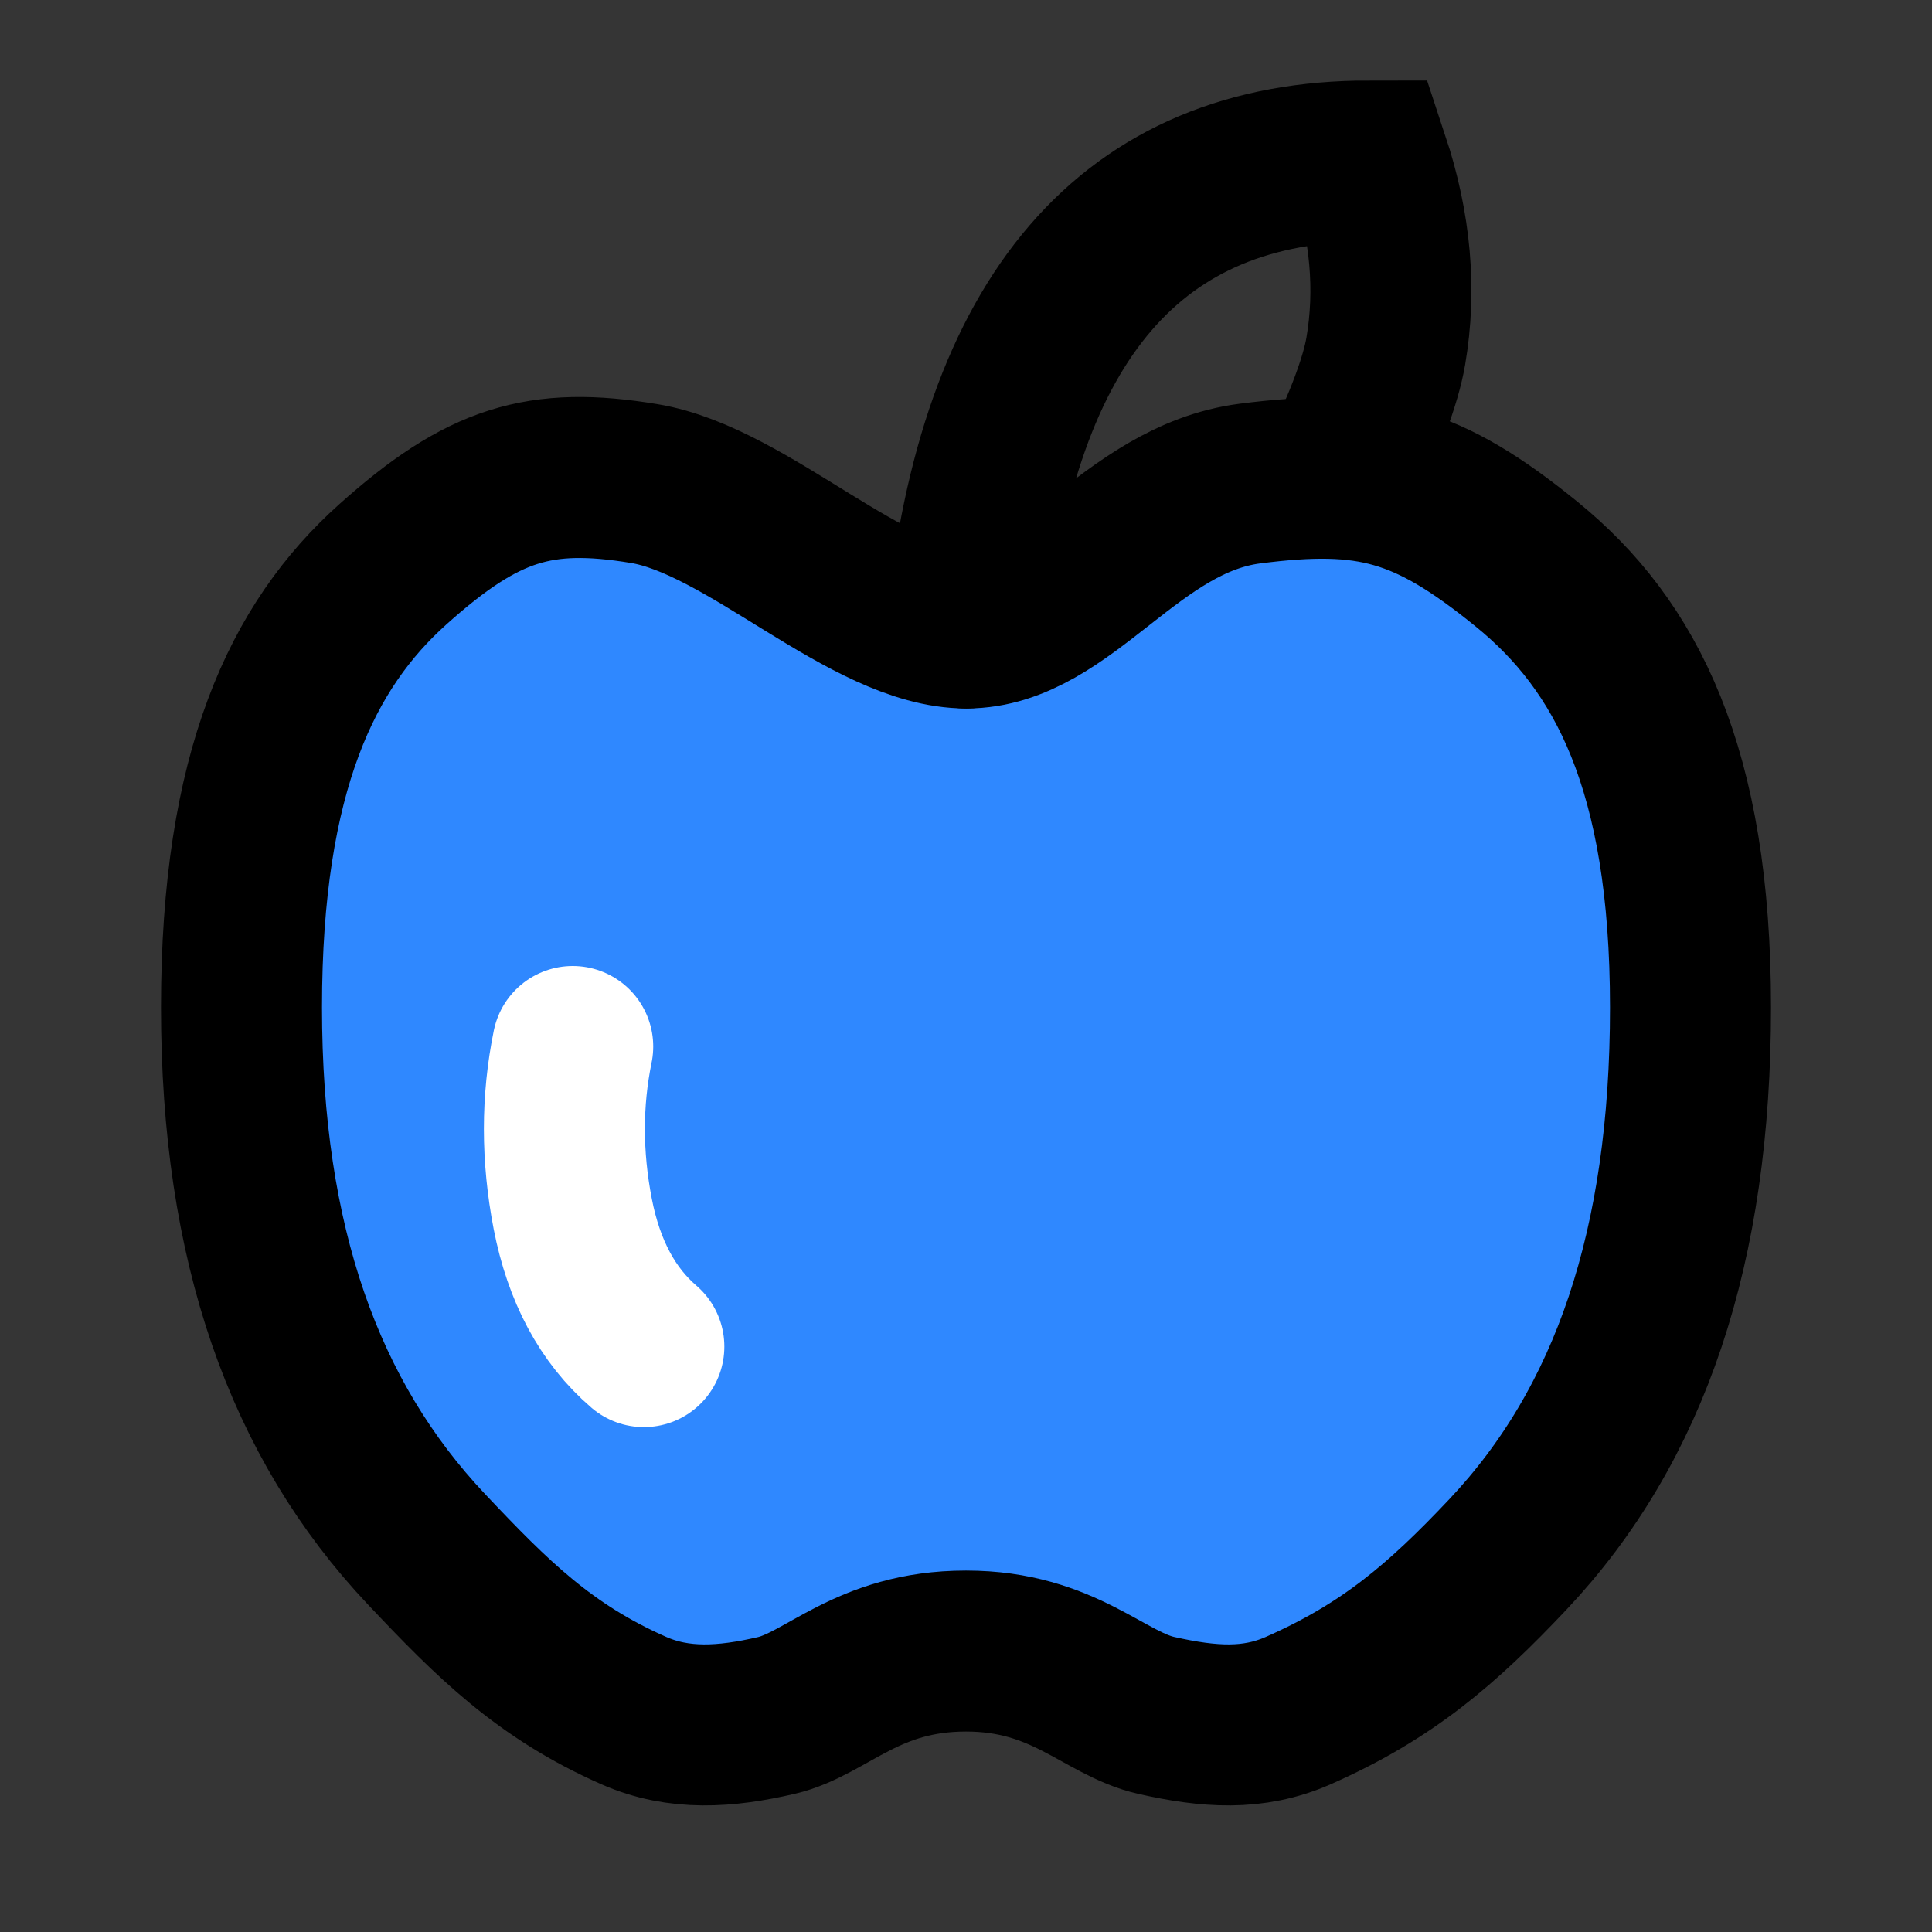
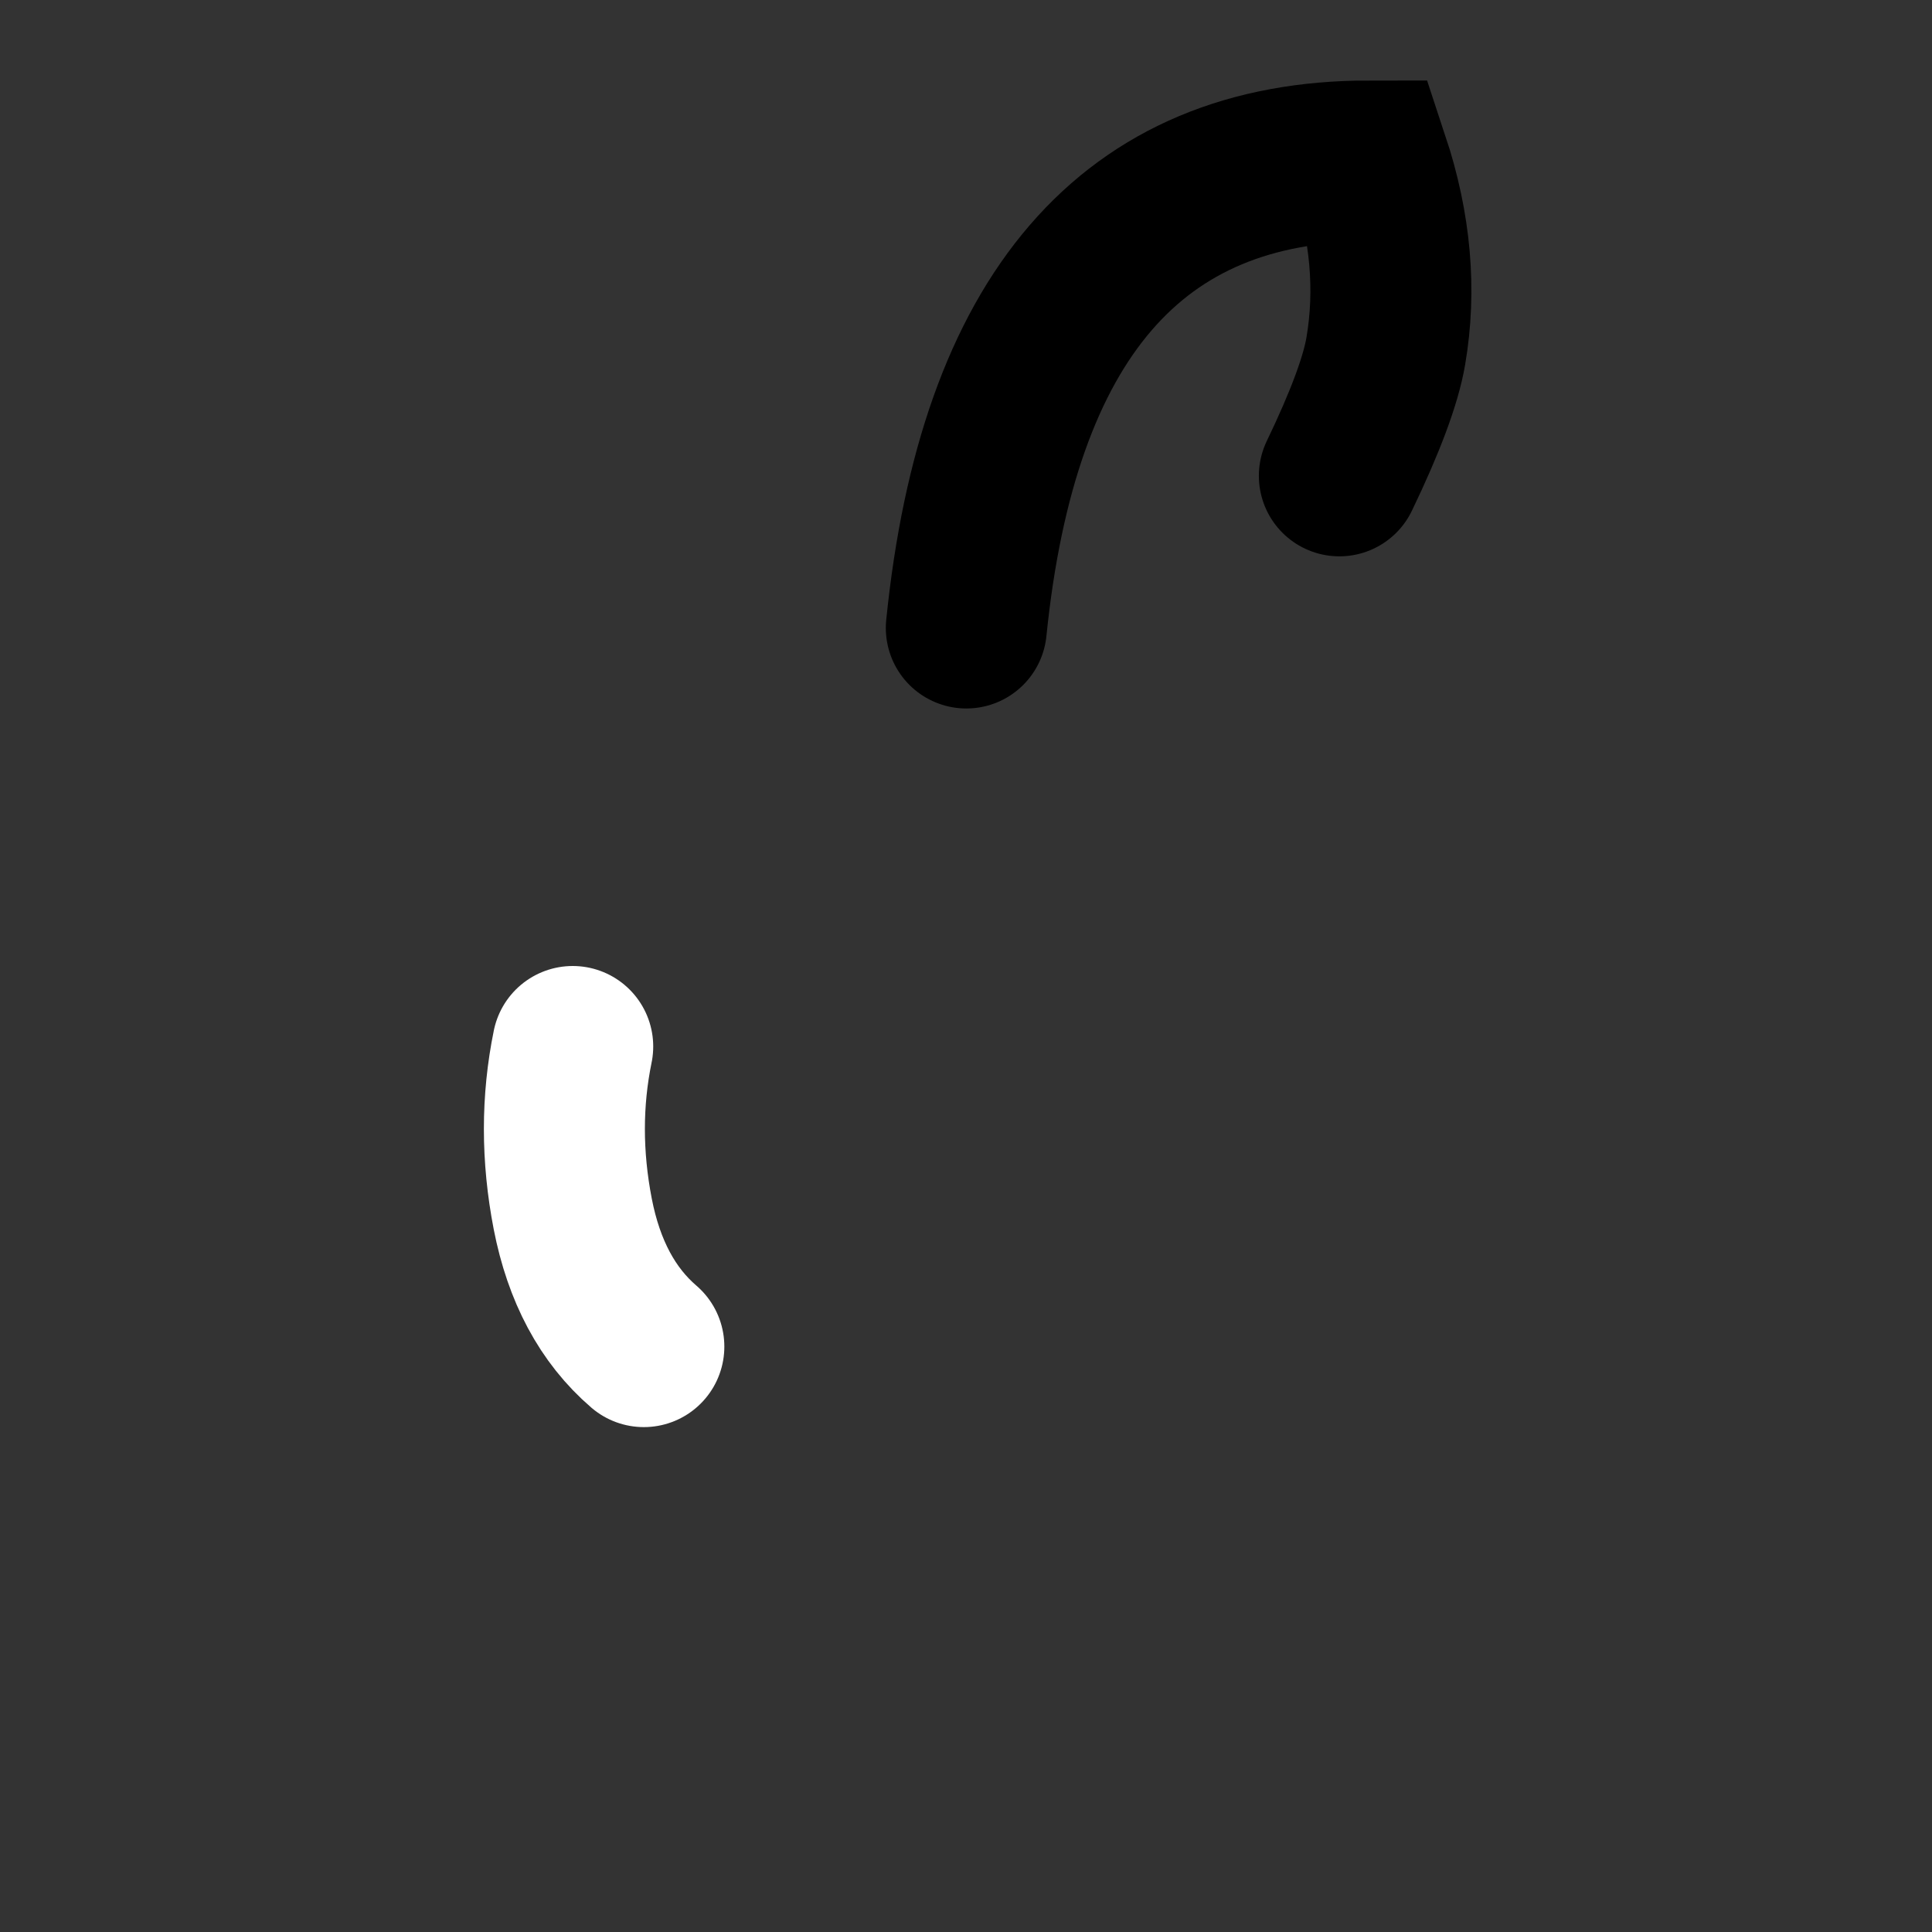
<svg xmlns="http://www.w3.org/2000/svg" width="800px" height="800px" viewBox="0 0 48 48" fill="none">
  <rect x="0" y="0" width="48" height="48" fill="#333333" stroke="none" />
-   <rect width="48" height="48" fill="white" fill-opacity="0.01" />
-   <path fill-rule="evenodd" clip-rule="evenodd" d="M24 41.02C26.431 41.02 27.431 42.33 28.734 42.621C30.037 42.913 31.131 42.993 32.252 42.5C34.47 41.522 35.822 40.358 37.463 38.619C40.505 35.395 42 30.963 42 25.029C42 19.094 40.4 16.026 37.933 14.02C35.467 12.014 34.037 11.63 31.055 12.014C28.073 12.398 26.449 15.602 24.008 15.602C21.568 15.602 18.593 12.443 16.006 12.014C13.418 11.585 12 12.014 9.76 14.02C7.519 16.026 6 19.151 6 25.029C6 30.907 7.552 35.265 10.593 38.488C12.234 40.227 13.53 41.522 15.748 42.5C16.869 42.993 18.027 42.913 19.284 42.621C20.542 42.33 21.542 41.02 24 41.02Z" fill="#2F88FF" stroke="#000000" stroke-width="4" />
  <path d="M24.008 15.602C24.793 7.868 28.127 4 34.011 4C34.55 5.628 34.69 7.203 34.429 8.726C34.305 9.45 33.921 10.482 33.276 11.822" stroke="#000000" stroke-width="4" stroke-linecap="round" />
  <path d="M14.229 26C13.953 27.346 13.953 28.731 14.229 30.157C14.506 31.582 15.095 32.682 15.996 33.456" stroke="white" stroke-width="4" stroke-linecap="round" />
</svg>